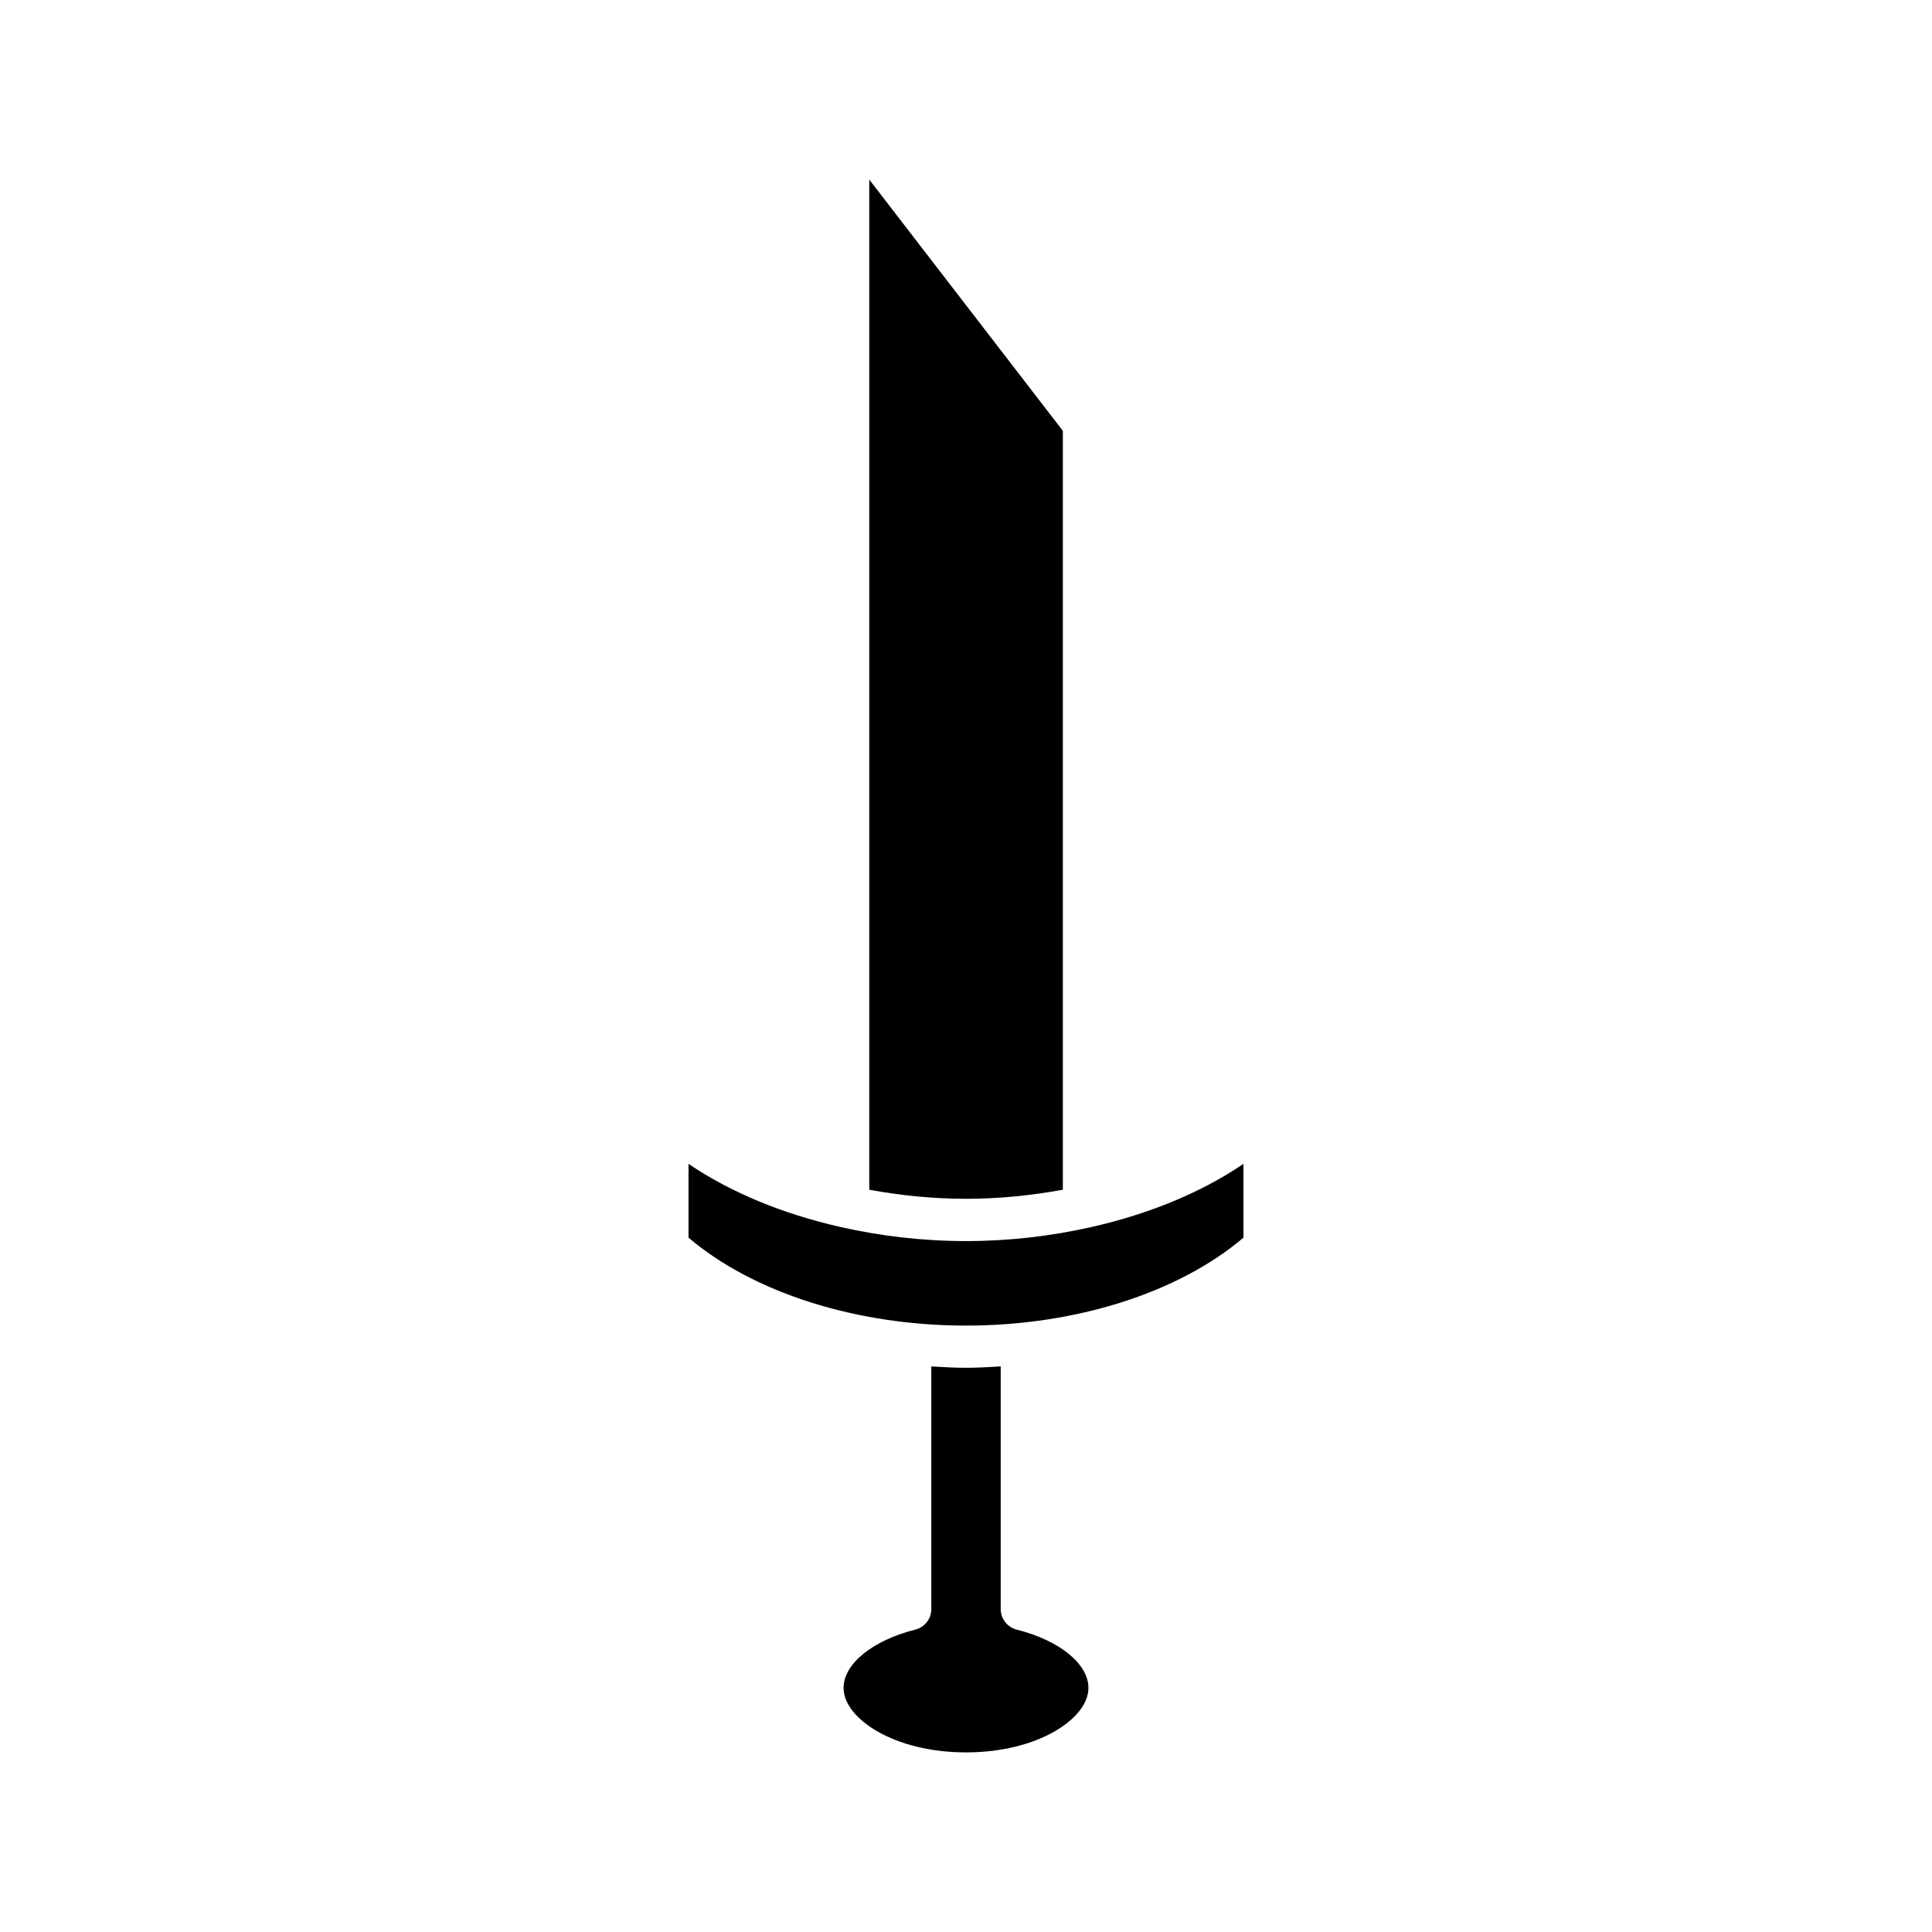
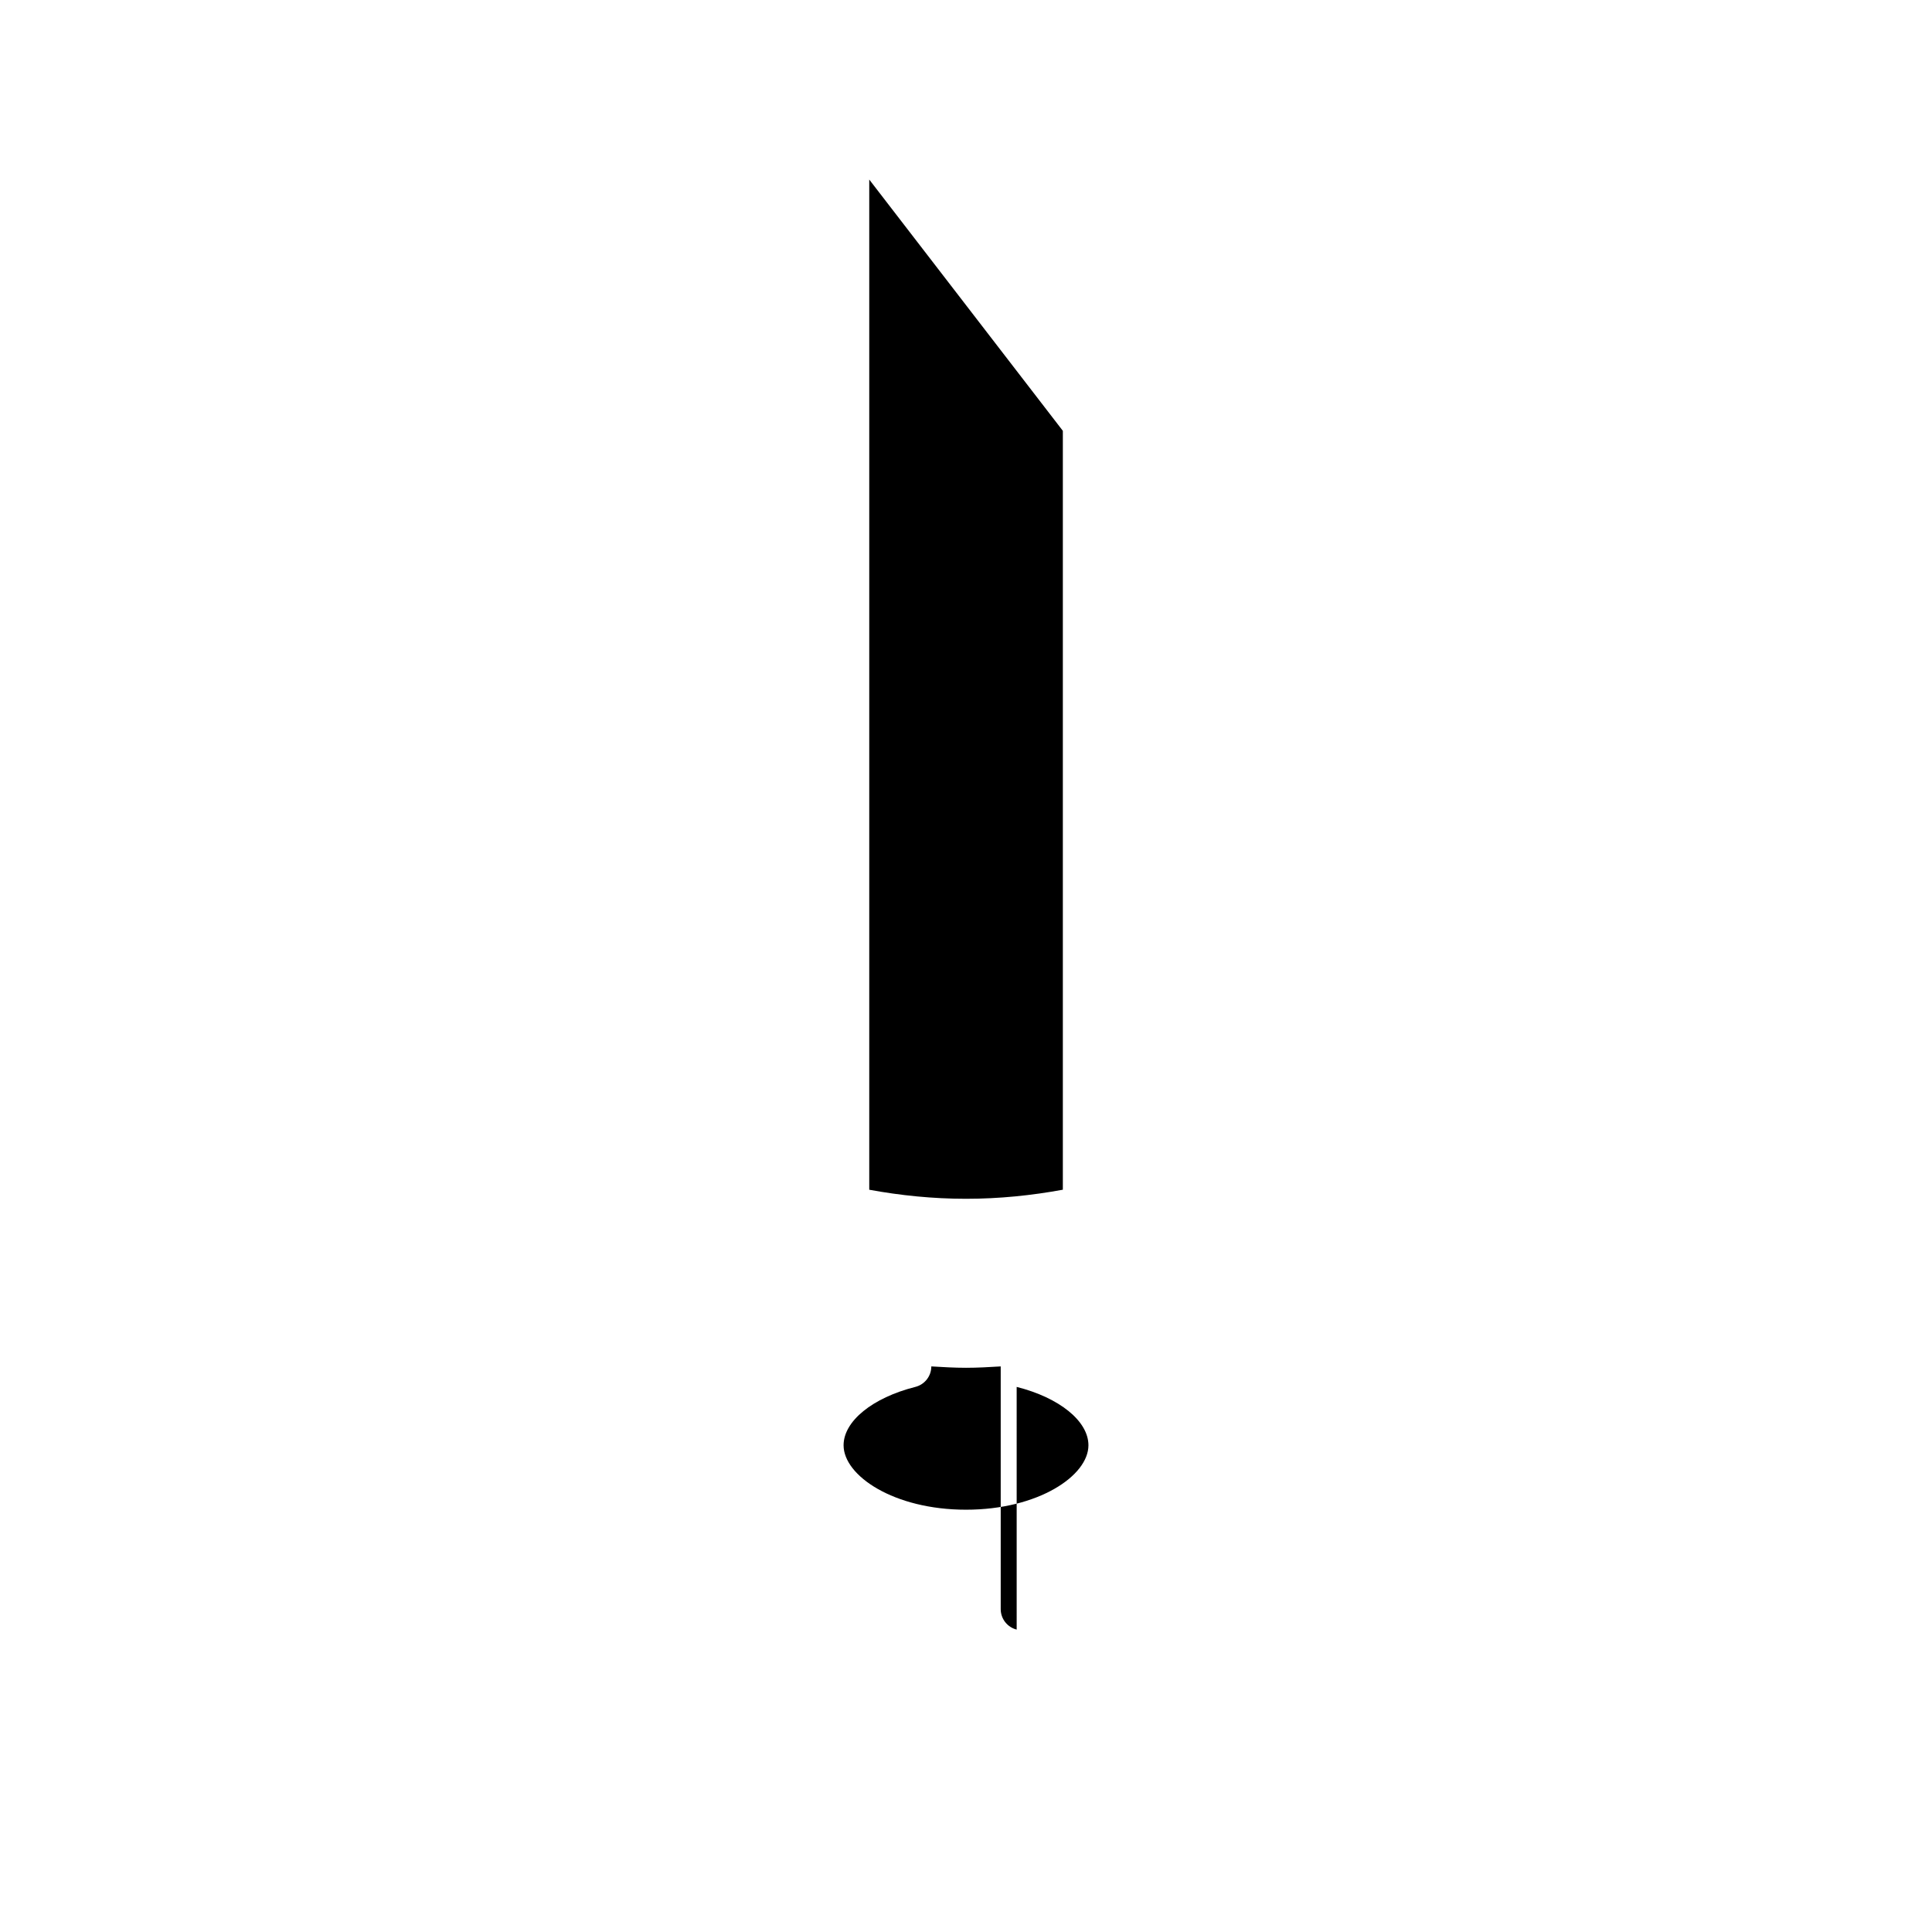
<svg xmlns="http://www.w3.org/2000/svg" fill="#000000" width="800px" height="800px" version="1.1" viewBox="144 144 512 512">
  <g>
    <path d="m374.36 459.29c8.246 1.52 16.84 2.402 25.645 2.402 8.812 0 17.41-0.887 25.66-2.406v-201.11l-51.305-66.59z" />
-     <path d="m413.43 575.86c-2.488-0.629-4.231-2.863-4.231-5.43v-64.316c-3.051 0.184-6.106 0.363-9.195 0.363s-6.144-0.18-9.195-0.363v64.316c0 2.566-1.742 4.801-4.231 5.43-11.375 2.871-19.02 9.086-19.02 15.469 0 8.074 13.324 17.074 32.445 17.074s32.445-9 32.445-17.074c-0.004-6.383-7.644-12.598-19.02-15.469z" />
-     <path d="m433.22 469.18c-10.582 2.391-21.77 3.719-33.219 3.719-11.48 0-22.699-1.336-33.305-3.738-0.043-0.016-0.09-0.016-0.129-0.031-15.102-3.438-28.91-9.098-40.102-16.695v19.559c17.23 14.629 44.488 23.301 73.531 23.301 29.043 0 56.301-8.672 73.531-23.301v-19.559c-11.184 7.598-24.98 13.254-40.074 16.691-0.07 0.027-0.16 0.023-0.234 0.055z" />
+     <path d="m413.43 575.86c-2.488-0.629-4.231-2.863-4.231-5.43v-64.316c-3.051 0.184-6.106 0.363-9.195 0.363s-6.144-0.18-9.195-0.363c0 2.566-1.742 4.801-4.231 5.43-11.375 2.871-19.02 9.086-19.02 15.469 0 8.074 13.324 17.074 32.445 17.074s32.445-9 32.445-17.074c-0.004-6.383-7.644-12.598-19.02-15.469z" />
  </g>
</svg>